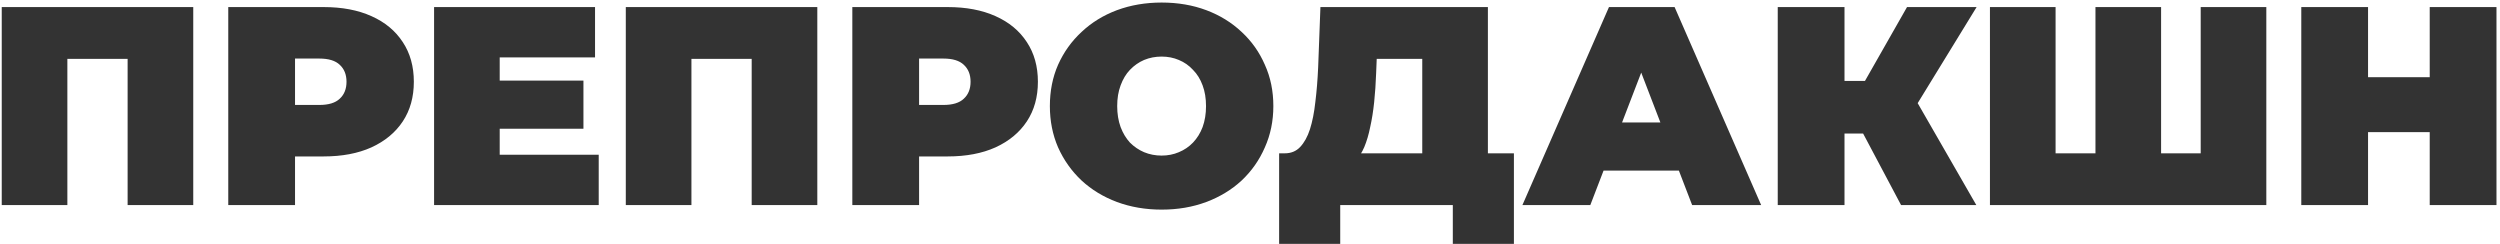
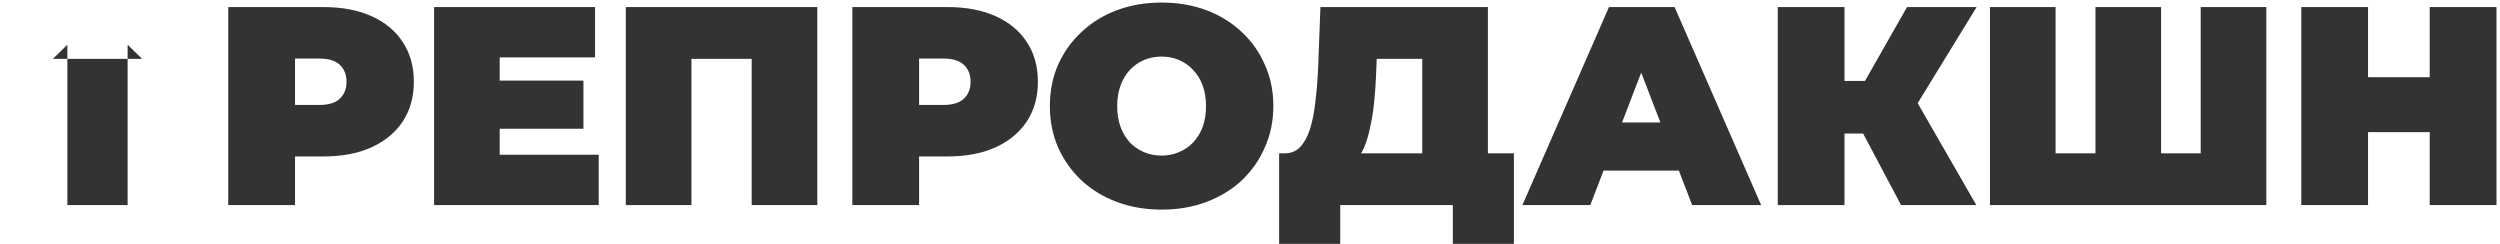
<svg xmlns="http://www.w3.org/2000/svg" width="707" height="69" viewBox="0 0 707 69" fill="none">
-   <path d="M0.491 58V2H54.651V58H36.091V12.64L40.171 16.64H14.971L19.051 12.64V58H0.491ZM64.554 58V2H91.514C96.74 2 101.247 2.853 105.034 4.56C108.874 6.267 111.834 8.72 113.914 11.92C115.994 15.067 117.034 18.8 117.034 23.12C117.034 27.44 115.994 31.173 113.914 34.32C111.834 37.467 108.874 39.92 105.034 41.68C101.247 43.387 96.74 44.24 91.514 44.24H75.034L83.434 36.16V58H64.554ZM83.434 38.24L75.034 29.68H90.314C92.927 29.68 94.847 29.093 96.074 27.92C97.354 26.747 97.994 25.147 97.994 23.12C97.994 21.093 97.354 19.493 96.074 18.32C94.847 17.147 92.927 16.56 90.314 16.56H75.034L83.434 8V38.24ZM140.037 22.8H164.997V36.4H140.037V22.8ZM141.317 43.76H169.317V58H122.757V2H168.277V16.24H141.317V43.76ZM176.976 58V2H231.136V58H212.576V12.64L216.656 16.64H191.456L195.536 12.64V58H176.976ZM241.038 58V2H267.998C273.225 2 277.731 2.853 281.518 4.56C285.358 6.267 288.318 8.72 290.398 11.92C292.478 15.067 293.518 18.8 293.518 23.12C293.518 27.44 292.478 31.173 290.398 34.32C288.318 37.467 285.358 39.92 281.518 41.68C277.731 43.387 273.225 44.24 267.998 44.24H251.518L259.918 36.16V58H241.038ZM259.918 38.24L251.518 29.68H266.798C269.411 29.68 271.331 29.093 272.558 27.92C273.838 26.747 274.478 25.147 274.478 23.12C274.478 21.093 273.838 19.493 272.558 18.32C271.331 17.147 269.411 16.56 266.798 16.56H251.518L259.918 8V38.24ZM328.503 59.28C323.969 59.28 319.756 58.56 315.863 57.12C312.023 55.68 308.689 53.653 305.863 51.04C303.036 48.373 300.823 45.253 299.223 41.68C297.676 38.107 296.903 34.213 296.903 30C296.903 25.733 297.676 21.84 299.223 18.32C300.823 14.747 303.036 11.653 305.863 9.04C308.689 6.373 312.023 4.32 315.863 2.88C319.756 1.44 323.969 0.72 328.503 0.72C333.089 0.72 337.303 1.44 341.143 2.88C344.983 4.32 348.316 6.373 351.143 9.04C353.969 11.653 356.156 14.747 357.703 18.32C359.303 21.84 360.103 25.733 360.103 30C360.103 34.213 359.303 38.107 357.703 41.68C356.156 45.253 353.969 48.373 351.143 51.04C348.316 53.653 344.983 55.68 341.143 57.12C337.303 58.56 333.089 59.28 328.503 59.28ZM328.503 44C330.263 44 331.889 43.68 333.383 43.04C334.929 42.4 336.263 41.493 337.383 40.32C338.556 39.093 339.463 37.627 340.103 35.92C340.743 34.16 341.063 32.187 341.063 30C341.063 27.813 340.743 25.867 340.103 24.16C339.463 22.4 338.556 20.933 337.383 19.76C336.263 18.533 334.929 17.6 333.383 16.96C331.889 16.32 330.263 16 328.503 16C326.743 16 325.089 16.32 323.543 16.96C322.049 17.6 320.716 18.533 319.543 19.76C318.423 20.933 317.543 22.4 316.903 24.16C316.263 25.867 315.943 27.813 315.943 30C315.943 32.187 316.263 34.16 316.903 35.92C317.543 37.627 318.423 39.093 319.543 40.32C320.716 41.493 322.049 42.4 323.543 43.04C325.089 43.68 326.743 44 328.503 44ZM402.215 50V16.64H389.335L389.175 20.64C389.068 23.573 388.882 26.32 388.615 28.88C388.348 31.44 387.975 33.787 387.495 35.92C387.068 38.053 386.508 39.947 385.815 41.6C385.122 43.2 384.268 44.533 383.255 45.6L363.335 43.36C365.095 43.36 366.535 42.773 367.655 41.6C368.828 40.373 369.762 38.693 370.455 36.56C371.148 34.373 371.655 31.813 371.975 28.88C372.348 25.893 372.615 22.613 372.775 19.04L373.415 2H420.775V50H402.215ZM361.735 68.96V43.36H428.135V68.96H410.855V58H379.015V68.96H361.735ZM430.537 58L455.017 2H473.577L498.057 58H478.537L460.457 10.96H467.817L449.737 58H430.537ZM445.097 48.24L449.897 34.64H475.657L480.457 48.24H445.097ZM537.626 58L523.706 31.76L538.746 22.96L558.906 58H537.626ZM502.746 58V2H521.626V58H502.746ZM516.186 37.76V22.88H537.386V37.76H516.186ZM540.586 32L523.226 30.24L539.306 2H558.986L540.586 32ZM596.677 43.36L592.597 47.44V2H611.157V47.44L606.997 43.36H626.517L622.357 47.44V2H640.917V58H562.757V2H581.317V47.44L577.237 43.36H596.677ZM687.124 2H706.004V58H687.124V2ZM669.684 58H650.804V2H669.684V58ZM688.404 37.36H668.404V21.84H688.404V37.36Z" fill="#333333" />
+   <path d="M0.491 58V2V58H36.091V12.64L40.171 16.64H14.971L19.051 12.64V58H0.491ZM64.554 58V2H91.514C96.74 2 101.247 2.853 105.034 4.56C108.874 6.267 111.834 8.72 113.914 11.92C115.994 15.067 117.034 18.8 117.034 23.12C117.034 27.44 115.994 31.173 113.914 34.32C111.834 37.467 108.874 39.92 105.034 41.68C101.247 43.387 96.74 44.24 91.514 44.24H75.034L83.434 36.16V58H64.554ZM83.434 38.24L75.034 29.68H90.314C92.927 29.68 94.847 29.093 96.074 27.92C97.354 26.747 97.994 25.147 97.994 23.12C97.994 21.093 97.354 19.493 96.074 18.32C94.847 17.147 92.927 16.56 90.314 16.56H75.034L83.434 8V38.24ZM140.037 22.8H164.997V36.4H140.037V22.8ZM141.317 43.76H169.317V58H122.757V2H168.277V16.24H141.317V43.76ZM176.976 58V2H231.136V58H212.576V12.64L216.656 16.64H191.456L195.536 12.64V58H176.976ZM241.038 58V2H267.998C273.225 2 277.731 2.853 281.518 4.56C285.358 6.267 288.318 8.72 290.398 11.92C292.478 15.067 293.518 18.8 293.518 23.12C293.518 27.44 292.478 31.173 290.398 34.32C288.318 37.467 285.358 39.92 281.518 41.68C277.731 43.387 273.225 44.24 267.998 44.24H251.518L259.918 36.16V58H241.038ZM259.918 38.24L251.518 29.68H266.798C269.411 29.68 271.331 29.093 272.558 27.92C273.838 26.747 274.478 25.147 274.478 23.12C274.478 21.093 273.838 19.493 272.558 18.32C271.331 17.147 269.411 16.56 266.798 16.56H251.518L259.918 8V38.24ZM328.503 59.28C323.969 59.28 319.756 58.56 315.863 57.12C312.023 55.68 308.689 53.653 305.863 51.04C303.036 48.373 300.823 45.253 299.223 41.68C297.676 38.107 296.903 34.213 296.903 30C296.903 25.733 297.676 21.84 299.223 18.32C300.823 14.747 303.036 11.653 305.863 9.04C308.689 6.373 312.023 4.32 315.863 2.88C319.756 1.44 323.969 0.72 328.503 0.72C333.089 0.72 337.303 1.44 341.143 2.88C344.983 4.32 348.316 6.373 351.143 9.04C353.969 11.653 356.156 14.747 357.703 18.32C359.303 21.84 360.103 25.733 360.103 30C360.103 34.213 359.303 38.107 357.703 41.68C356.156 45.253 353.969 48.373 351.143 51.04C348.316 53.653 344.983 55.68 341.143 57.12C337.303 58.56 333.089 59.28 328.503 59.28ZM328.503 44C330.263 44 331.889 43.68 333.383 43.04C334.929 42.4 336.263 41.493 337.383 40.32C338.556 39.093 339.463 37.627 340.103 35.92C340.743 34.16 341.063 32.187 341.063 30C341.063 27.813 340.743 25.867 340.103 24.16C339.463 22.4 338.556 20.933 337.383 19.76C336.263 18.533 334.929 17.6 333.383 16.96C331.889 16.32 330.263 16 328.503 16C326.743 16 325.089 16.32 323.543 16.96C322.049 17.6 320.716 18.533 319.543 19.76C318.423 20.933 317.543 22.4 316.903 24.16C316.263 25.867 315.943 27.813 315.943 30C315.943 32.187 316.263 34.16 316.903 35.92C317.543 37.627 318.423 39.093 319.543 40.32C320.716 41.493 322.049 42.4 323.543 43.04C325.089 43.68 326.743 44 328.503 44ZM402.215 50V16.64H389.335L389.175 20.64C389.068 23.573 388.882 26.32 388.615 28.88C388.348 31.44 387.975 33.787 387.495 35.92C387.068 38.053 386.508 39.947 385.815 41.6C385.122 43.2 384.268 44.533 383.255 45.6L363.335 43.36C365.095 43.36 366.535 42.773 367.655 41.6C368.828 40.373 369.762 38.693 370.455 36.56C371.148 34.373 371.655 31.813 371.975 28.88C372.348 25.893 372.615 22.613 372.775 19.04L373.415 2H420.775V50H402.215ZM361.735 68.96V43.36H428.135V68.96H410.855V58H379.015V68.96H361.735ZM430.537 58L455.017 2H473.577L498.057 58H478.537L460.457 10.96H467.817L449.737 58H430.537ZM445.097 48.24L449.897 34.64H475.657L480.457 48.24H445.097ZM537.626 58L523.706 31.76L538.746 22.96L558.906 58H537.626ZM502.746 58V2H521.626V58H502.746ZM516.186 37.76V22.88H537.386V37.76H516.186ZM540.586 32L523.226 30.24L539.306 2H558.986L540.586 32ZM596.677 43.36L592.597 47.44V2H611.157V47.44L606.997 43.36H626.517L622.357 47.44V2H640.917V58H562.757V2H581.317V47.44L577.237 43.36H596.677ZM687.124 2H706.004V58H687.124V2ZM669.684 58H650.804V2H669.684V58ZM688.404 37.36H668.404V21.84H688.404V37.36Z" fill="#333333" />
</svg>